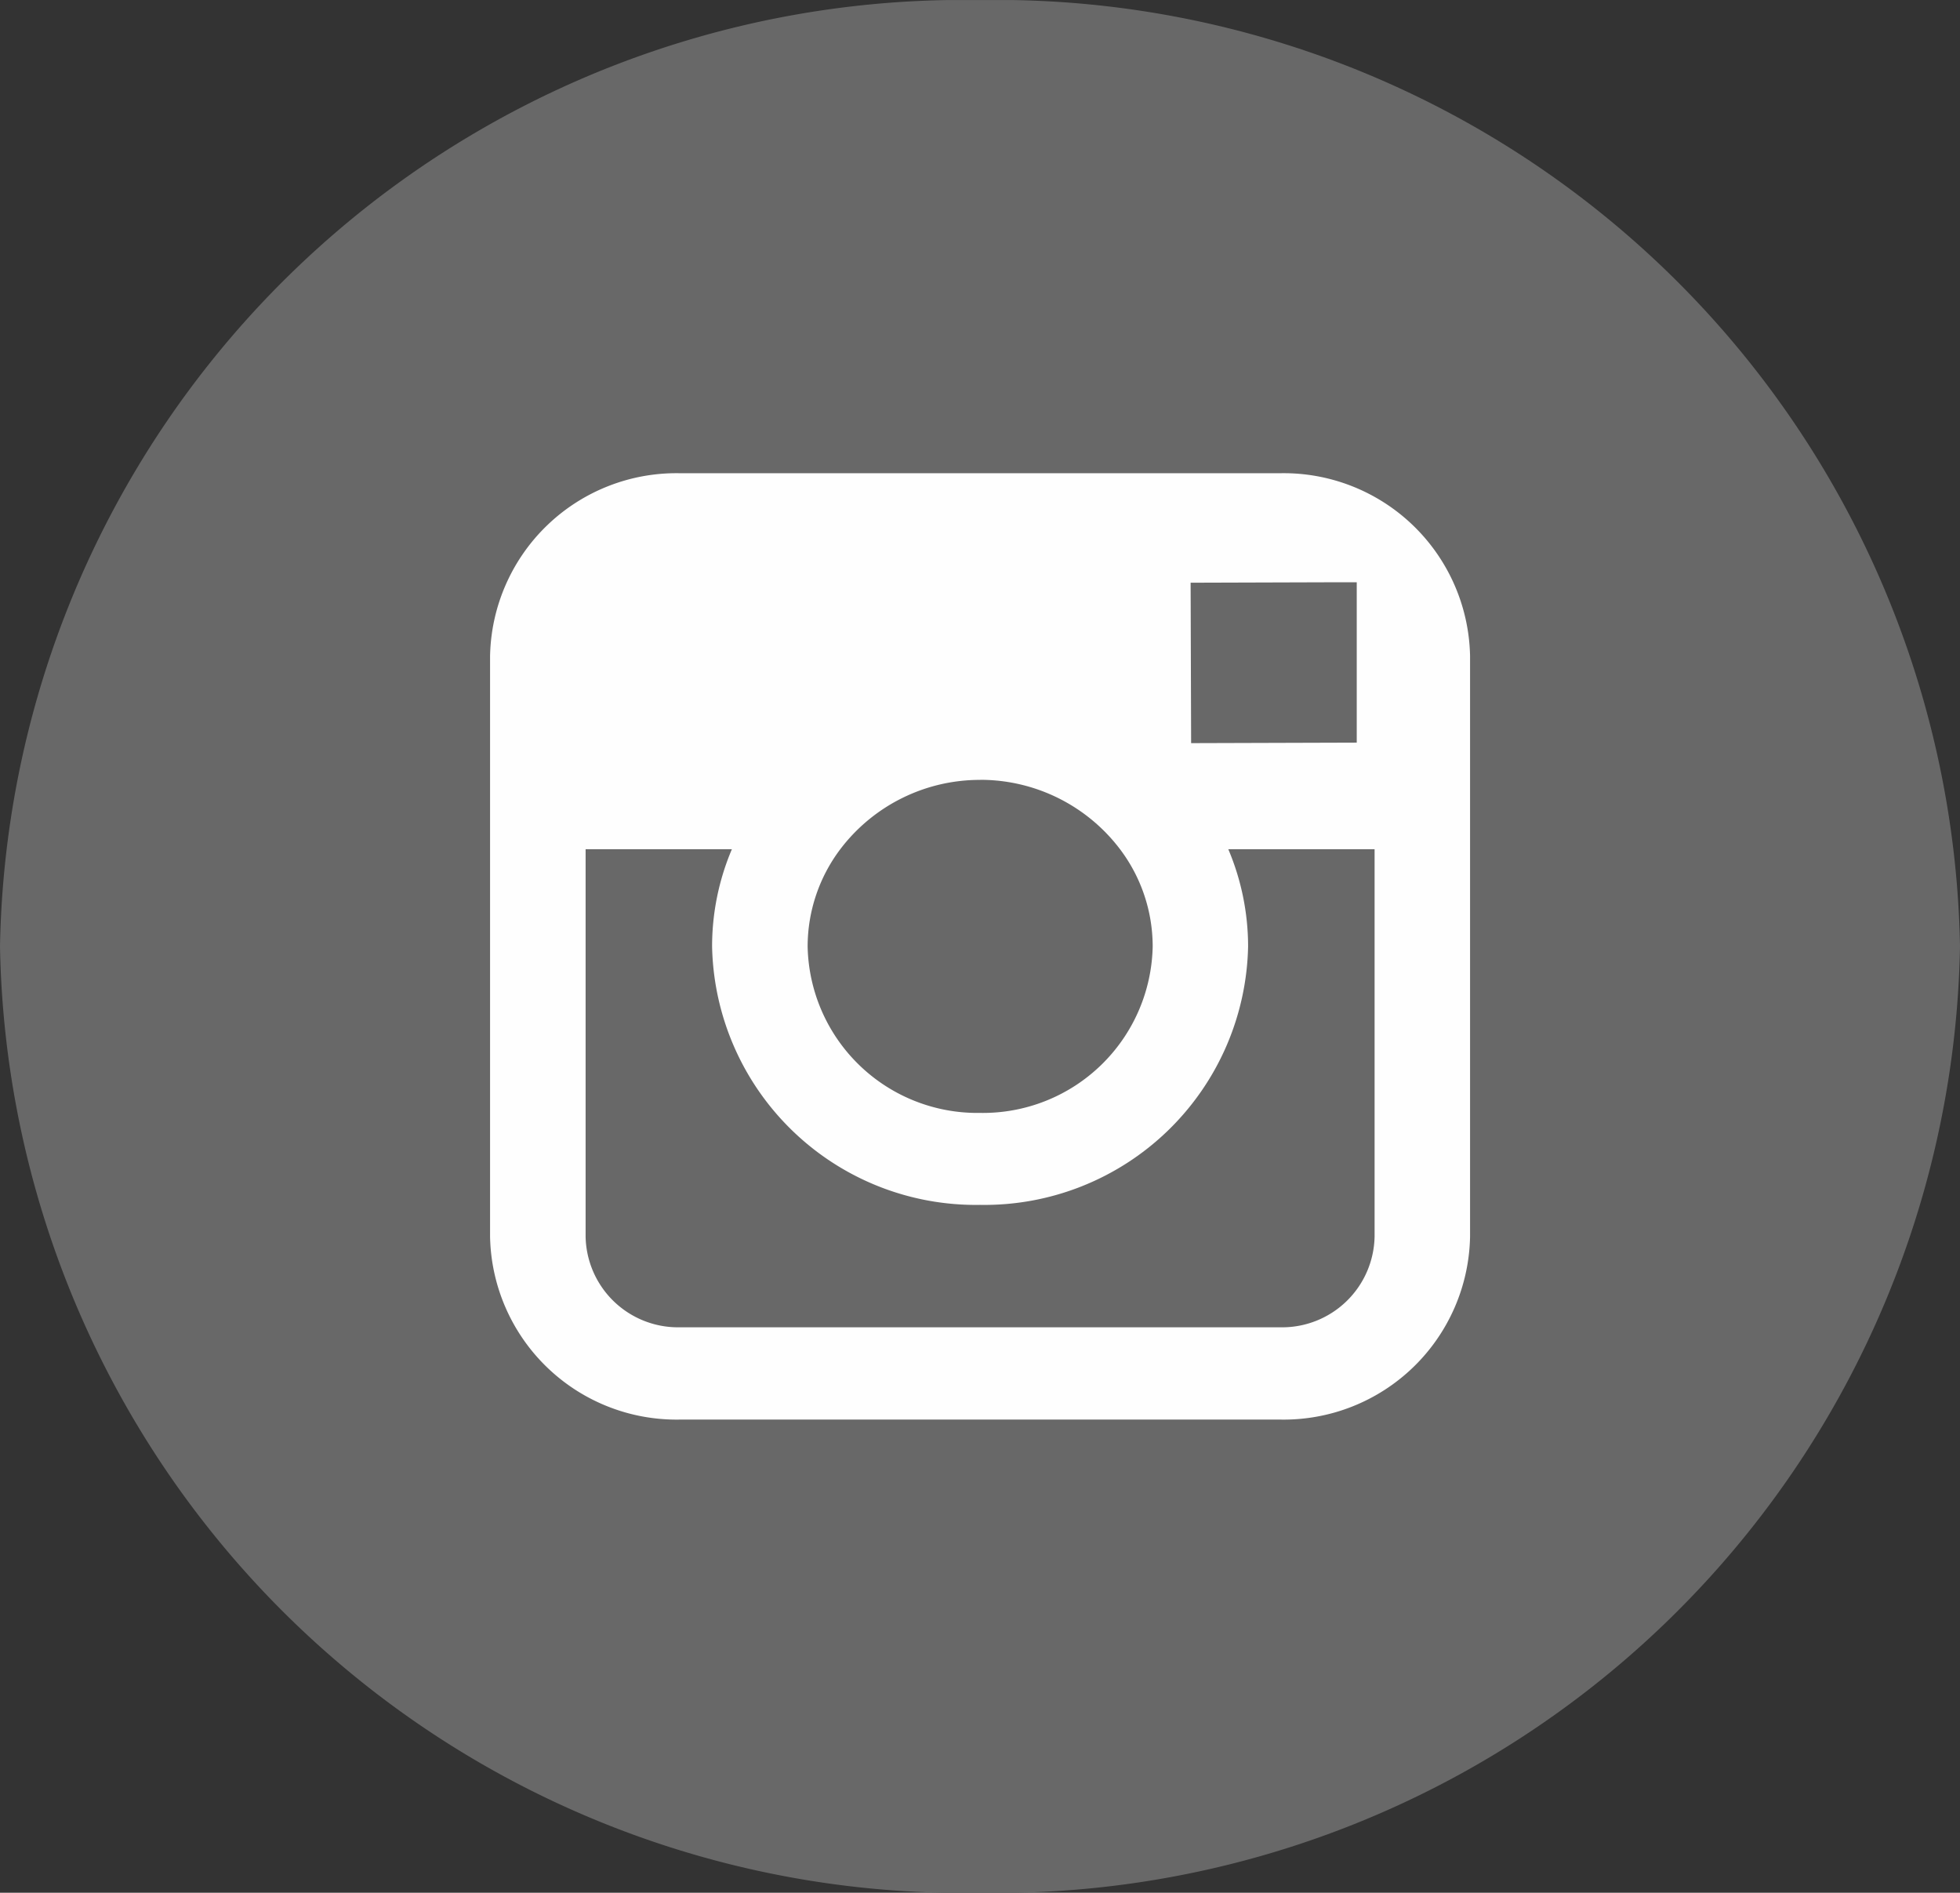
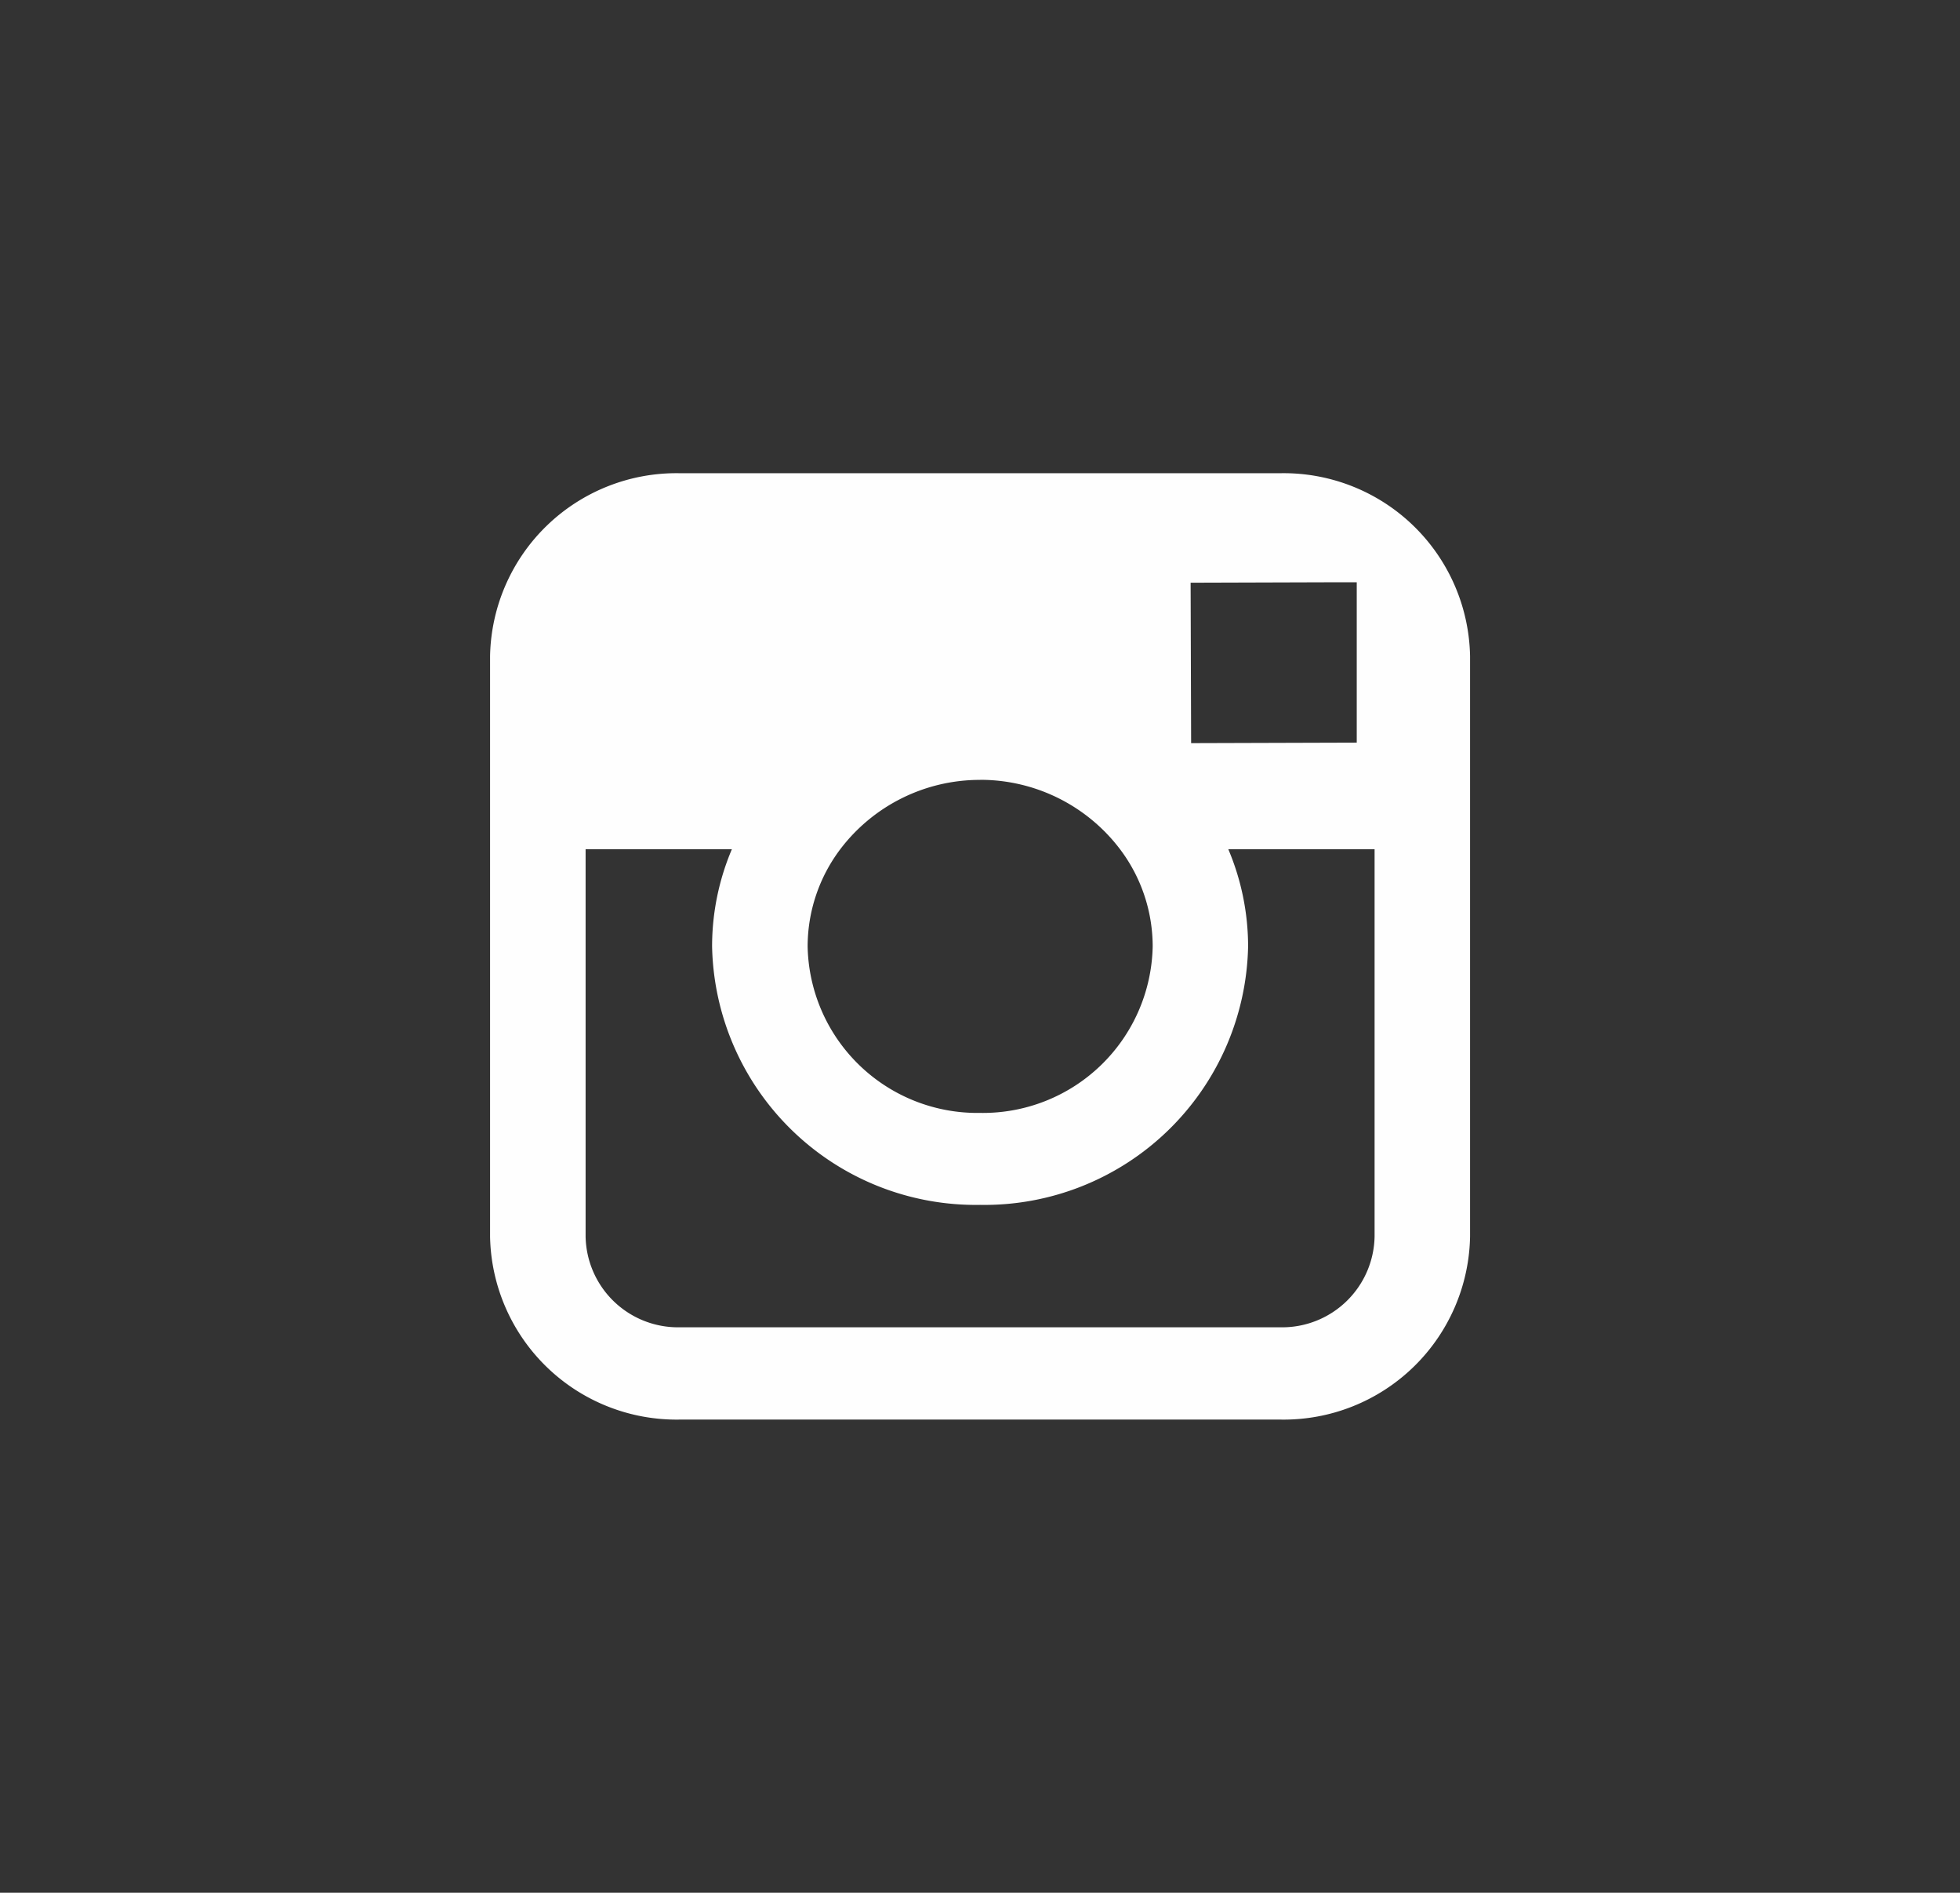
<svg xmlns="http://www.w3.org/2000/svg" width="31.1" height="30.026" viewBox="0 0 31.1 30.026">
  <rect x="0" y="0" width="31.1" height="30.026" fill="#333333" stroke="none" />
  <defs>
    <clipPath id="clip-path">
      <path id="Clip_2" data-name="Clip 2" d="M0,0H31.1V30.026H0Z" transform="translate(0 0.869)" fill="none" />
    </clipPath>
  </defs>
  <g id="Group_6" data-name="Group 6" transform="translate(0 -0.882)">
    <g id="Group_3" data-name="Group 3" transform="translate(0 0.014)">
      <path id="Clip_2-2" data-name="Clip 2" d="M0,0H31.1V30.026H0Z" transform="translate(0 0.869)" fill="none" />
      <g id="Group_3-2" data-name="Group 3" clip-path="url(#clip-path)">
-         <path id="Fill_1" data-name="Fill 1" d="M15.55,30.026A15.288,15.288,0,0,0,31.1,15.013,15.288,15.288,0,0,0,15.55,0,15.288,15.288,0,0,0,0,15.013,15.288,15.288,0,0,0,15.55,30.026" transform="translate(0 0.869)" fill="#686868" />
-       </g>
+         </g>
    </g>
    <path id="Fill_4" data-name="Fill 4" d="M12.545,15.013H3.006A2.959,2.959,0,0,1,0,12.111V2.9A2.958,2.958,0,0,1,3.006,0h9.539A2.958,2.958,0,0,1,15.55,2.9v9.211A2.958,2.958,0,0,1,12.545,15.013ZM1.516,5.965v6.146a1.467,1.467,0,0,0,1.49,1.438h9.539a1.467,1.467,0,0,0,1.49-1.438V5.965H11.714a3.958,3.958,0,0,1,.314,1.542,4.185,4.185,0,0,1-4.253,4.1,4.185,4.185,0,0,1-4.252-4.1,3.94,3.94,0,0,1,.314-1.542Zm6.26-1.1a2.779,2.779,0,0,0-2.219,1.1,2.565,2.565,0,0,0-.518,1.542,2.694,2.694,0,0,0,2.737,2.641,2.694,2.694,0,0,0,2.738-2.641,2.56,2.56,0,0,0-.518-1.542A2.78,2.78,0,0,0,7.775,4.864Zm5.976-3.135h-.344l-2.292.007.008,2.545,2.628-.008V1.729Z" transform="translate(7.776 8.389)" fill="#fefefe" />
  </g>
</svg>